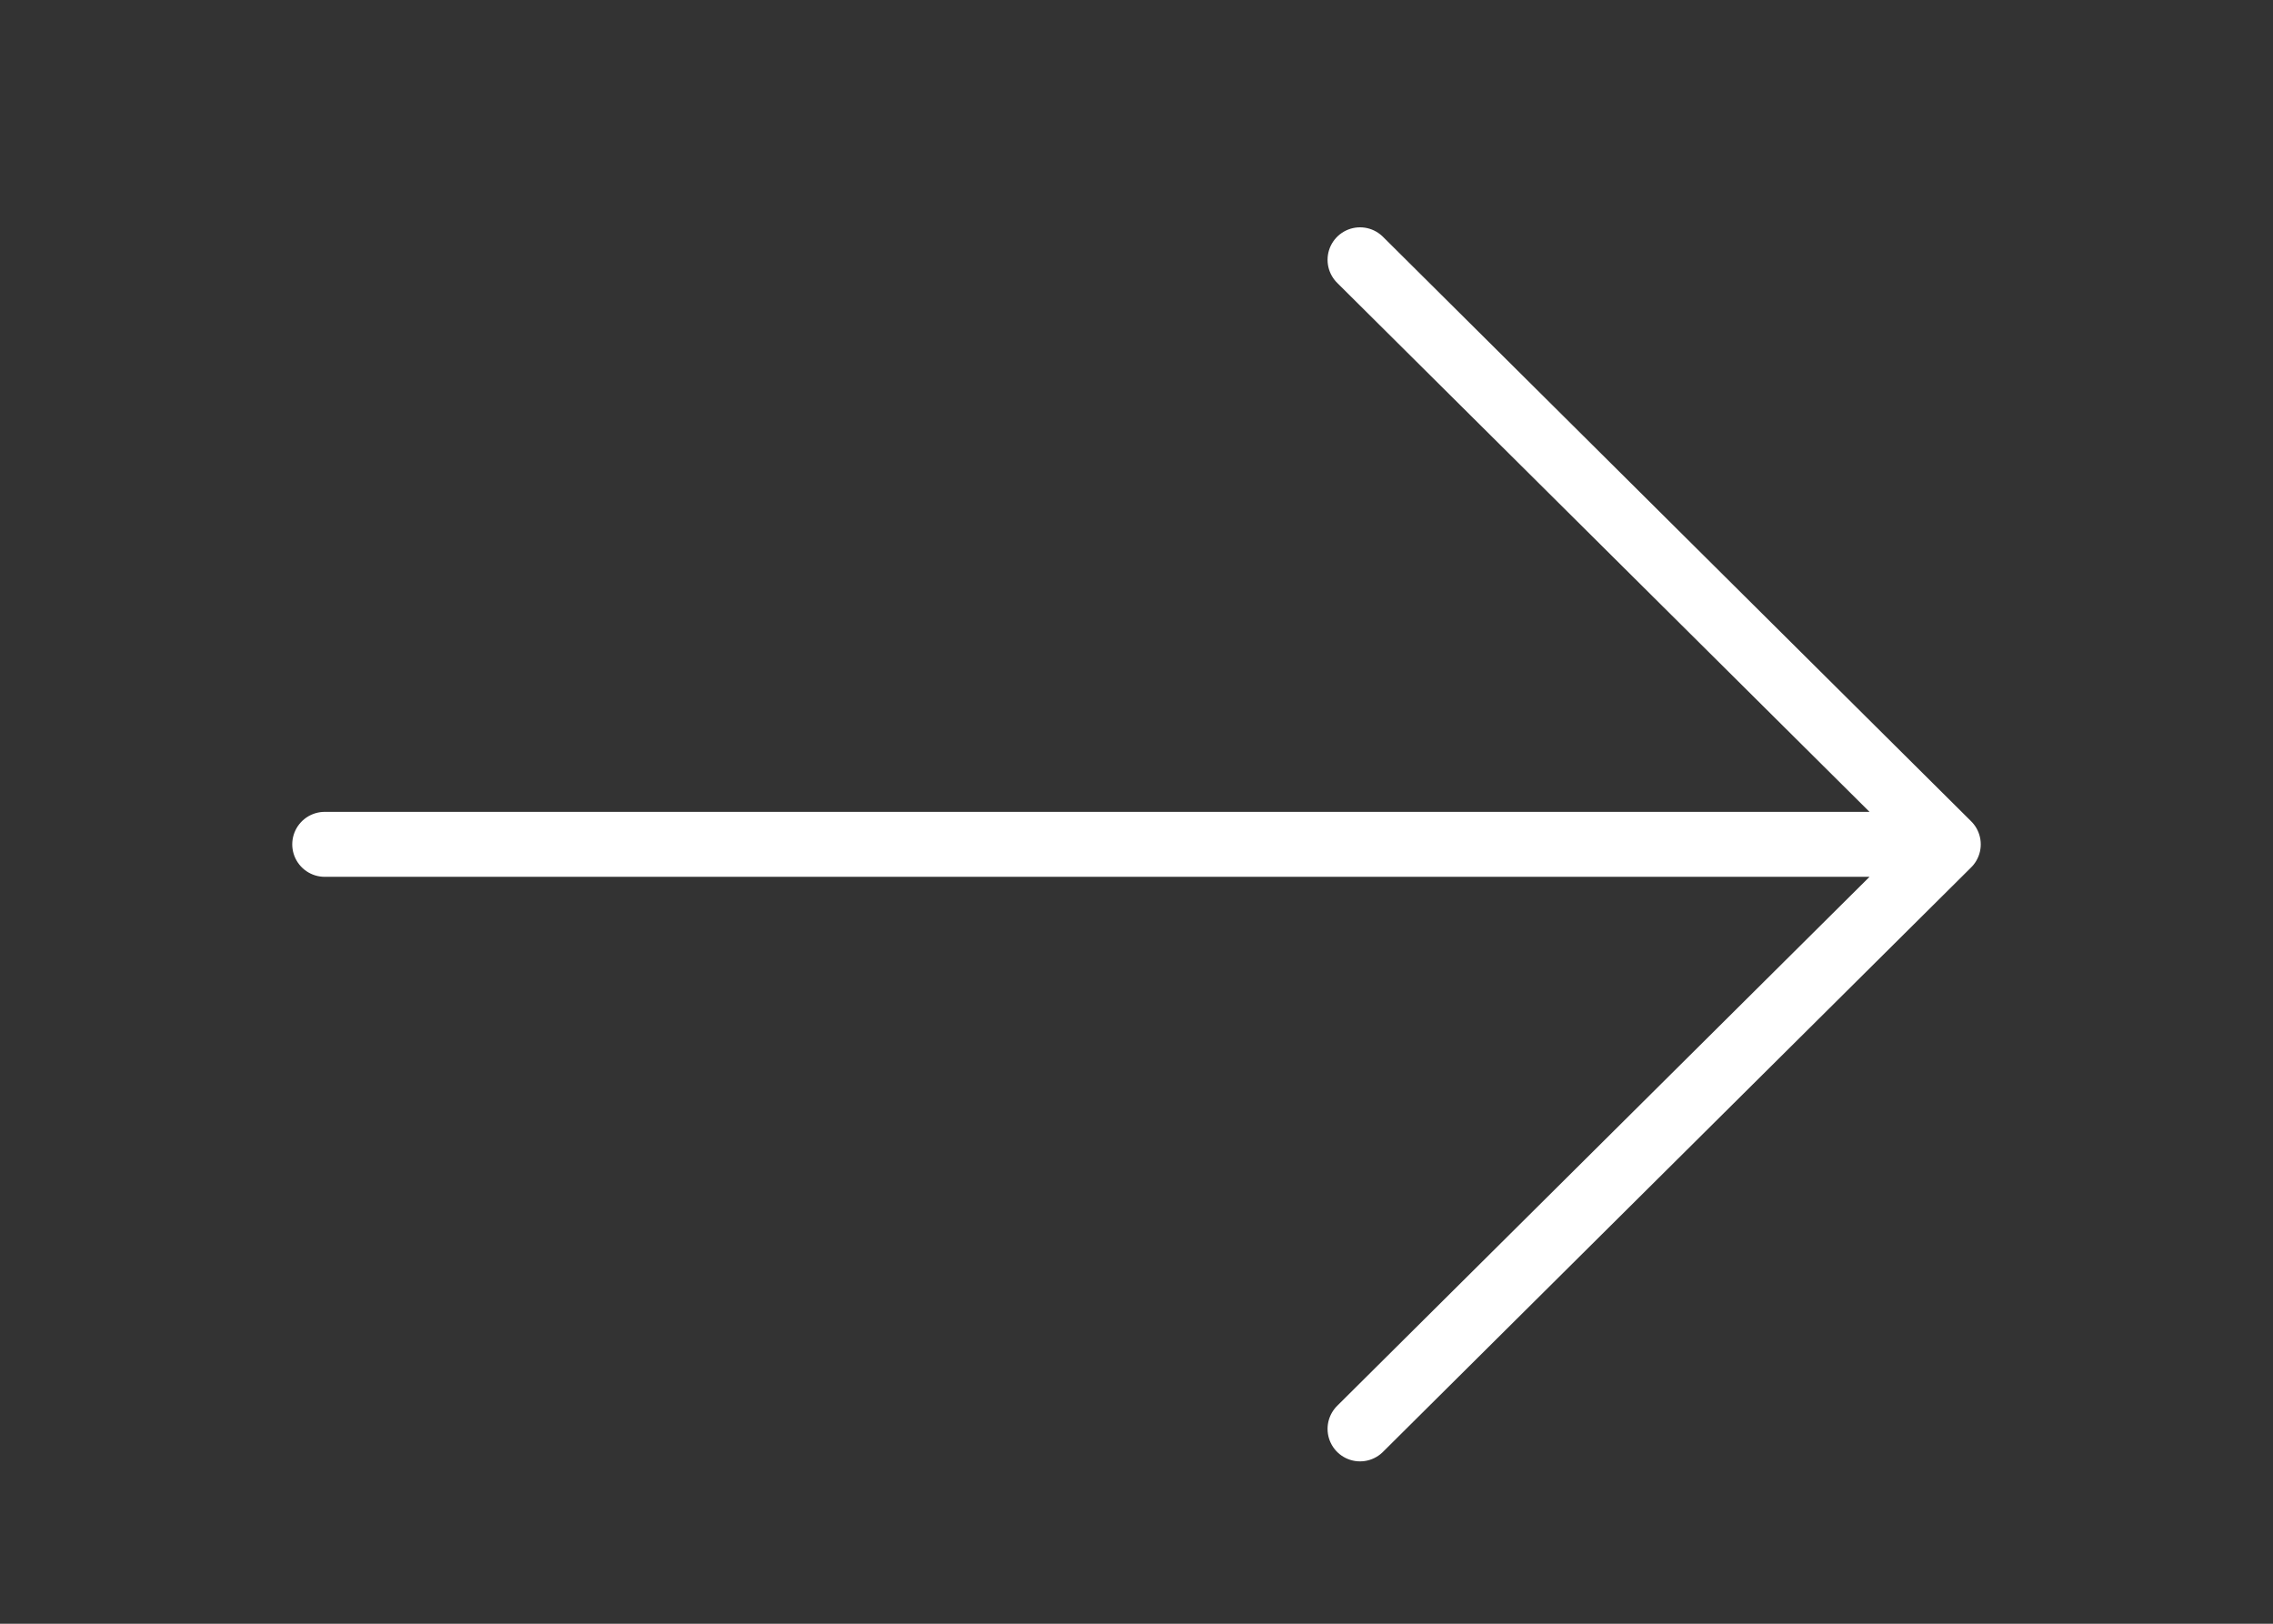
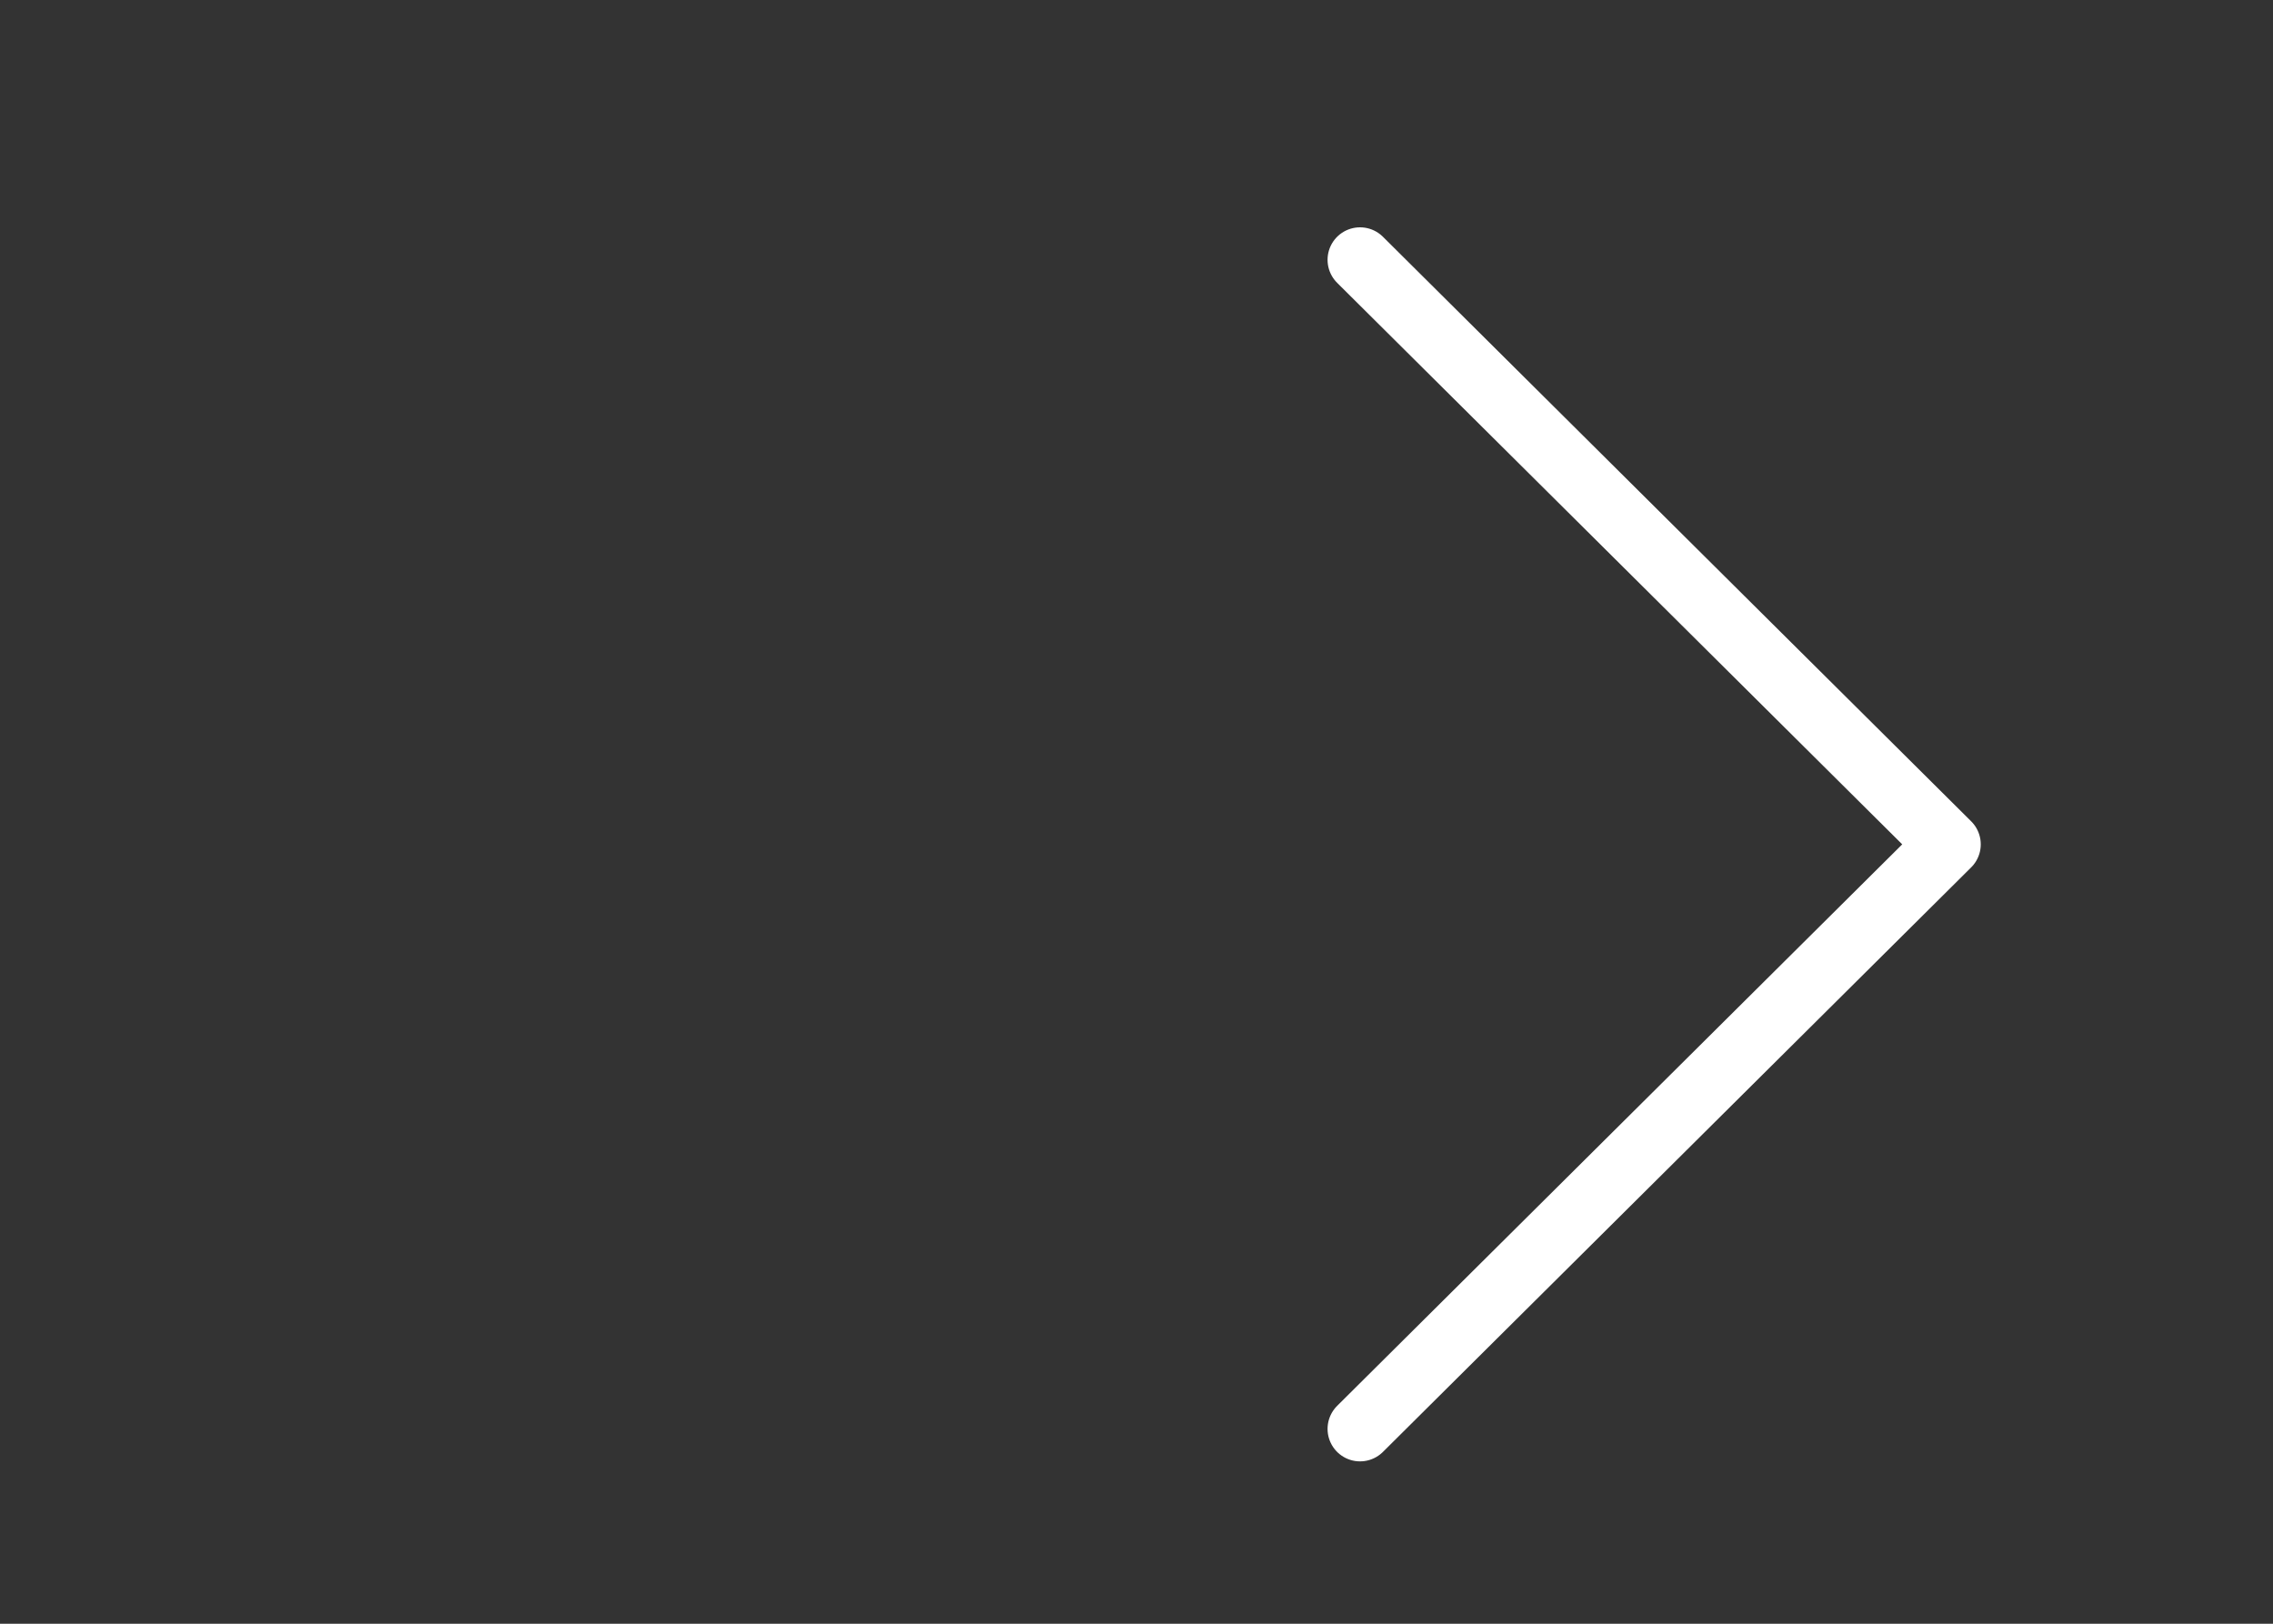
<svg xmlns="http://www.w3.org/2000/svg" width="35" height="25" viewBox="0 0 35 25" fill="none">
  <rect x="0" y="0" width="35" height="25" fill="#333333" stroke="none" />
  <g id="Vector 4">
-     <path id="Vector 3" d="M5 13H30M30 13L20.942 22M30 13L20.942 4" stroke="white" stroke-linecap="round" stroke-linejoin="round" />
+     <path id="Vector 3" d="M5 13M30 13L20.942 22M30 13L20.942 4" stroke="white" stroke-linecap="round" stroke-linejoin="round" />
  </g>
</svg>